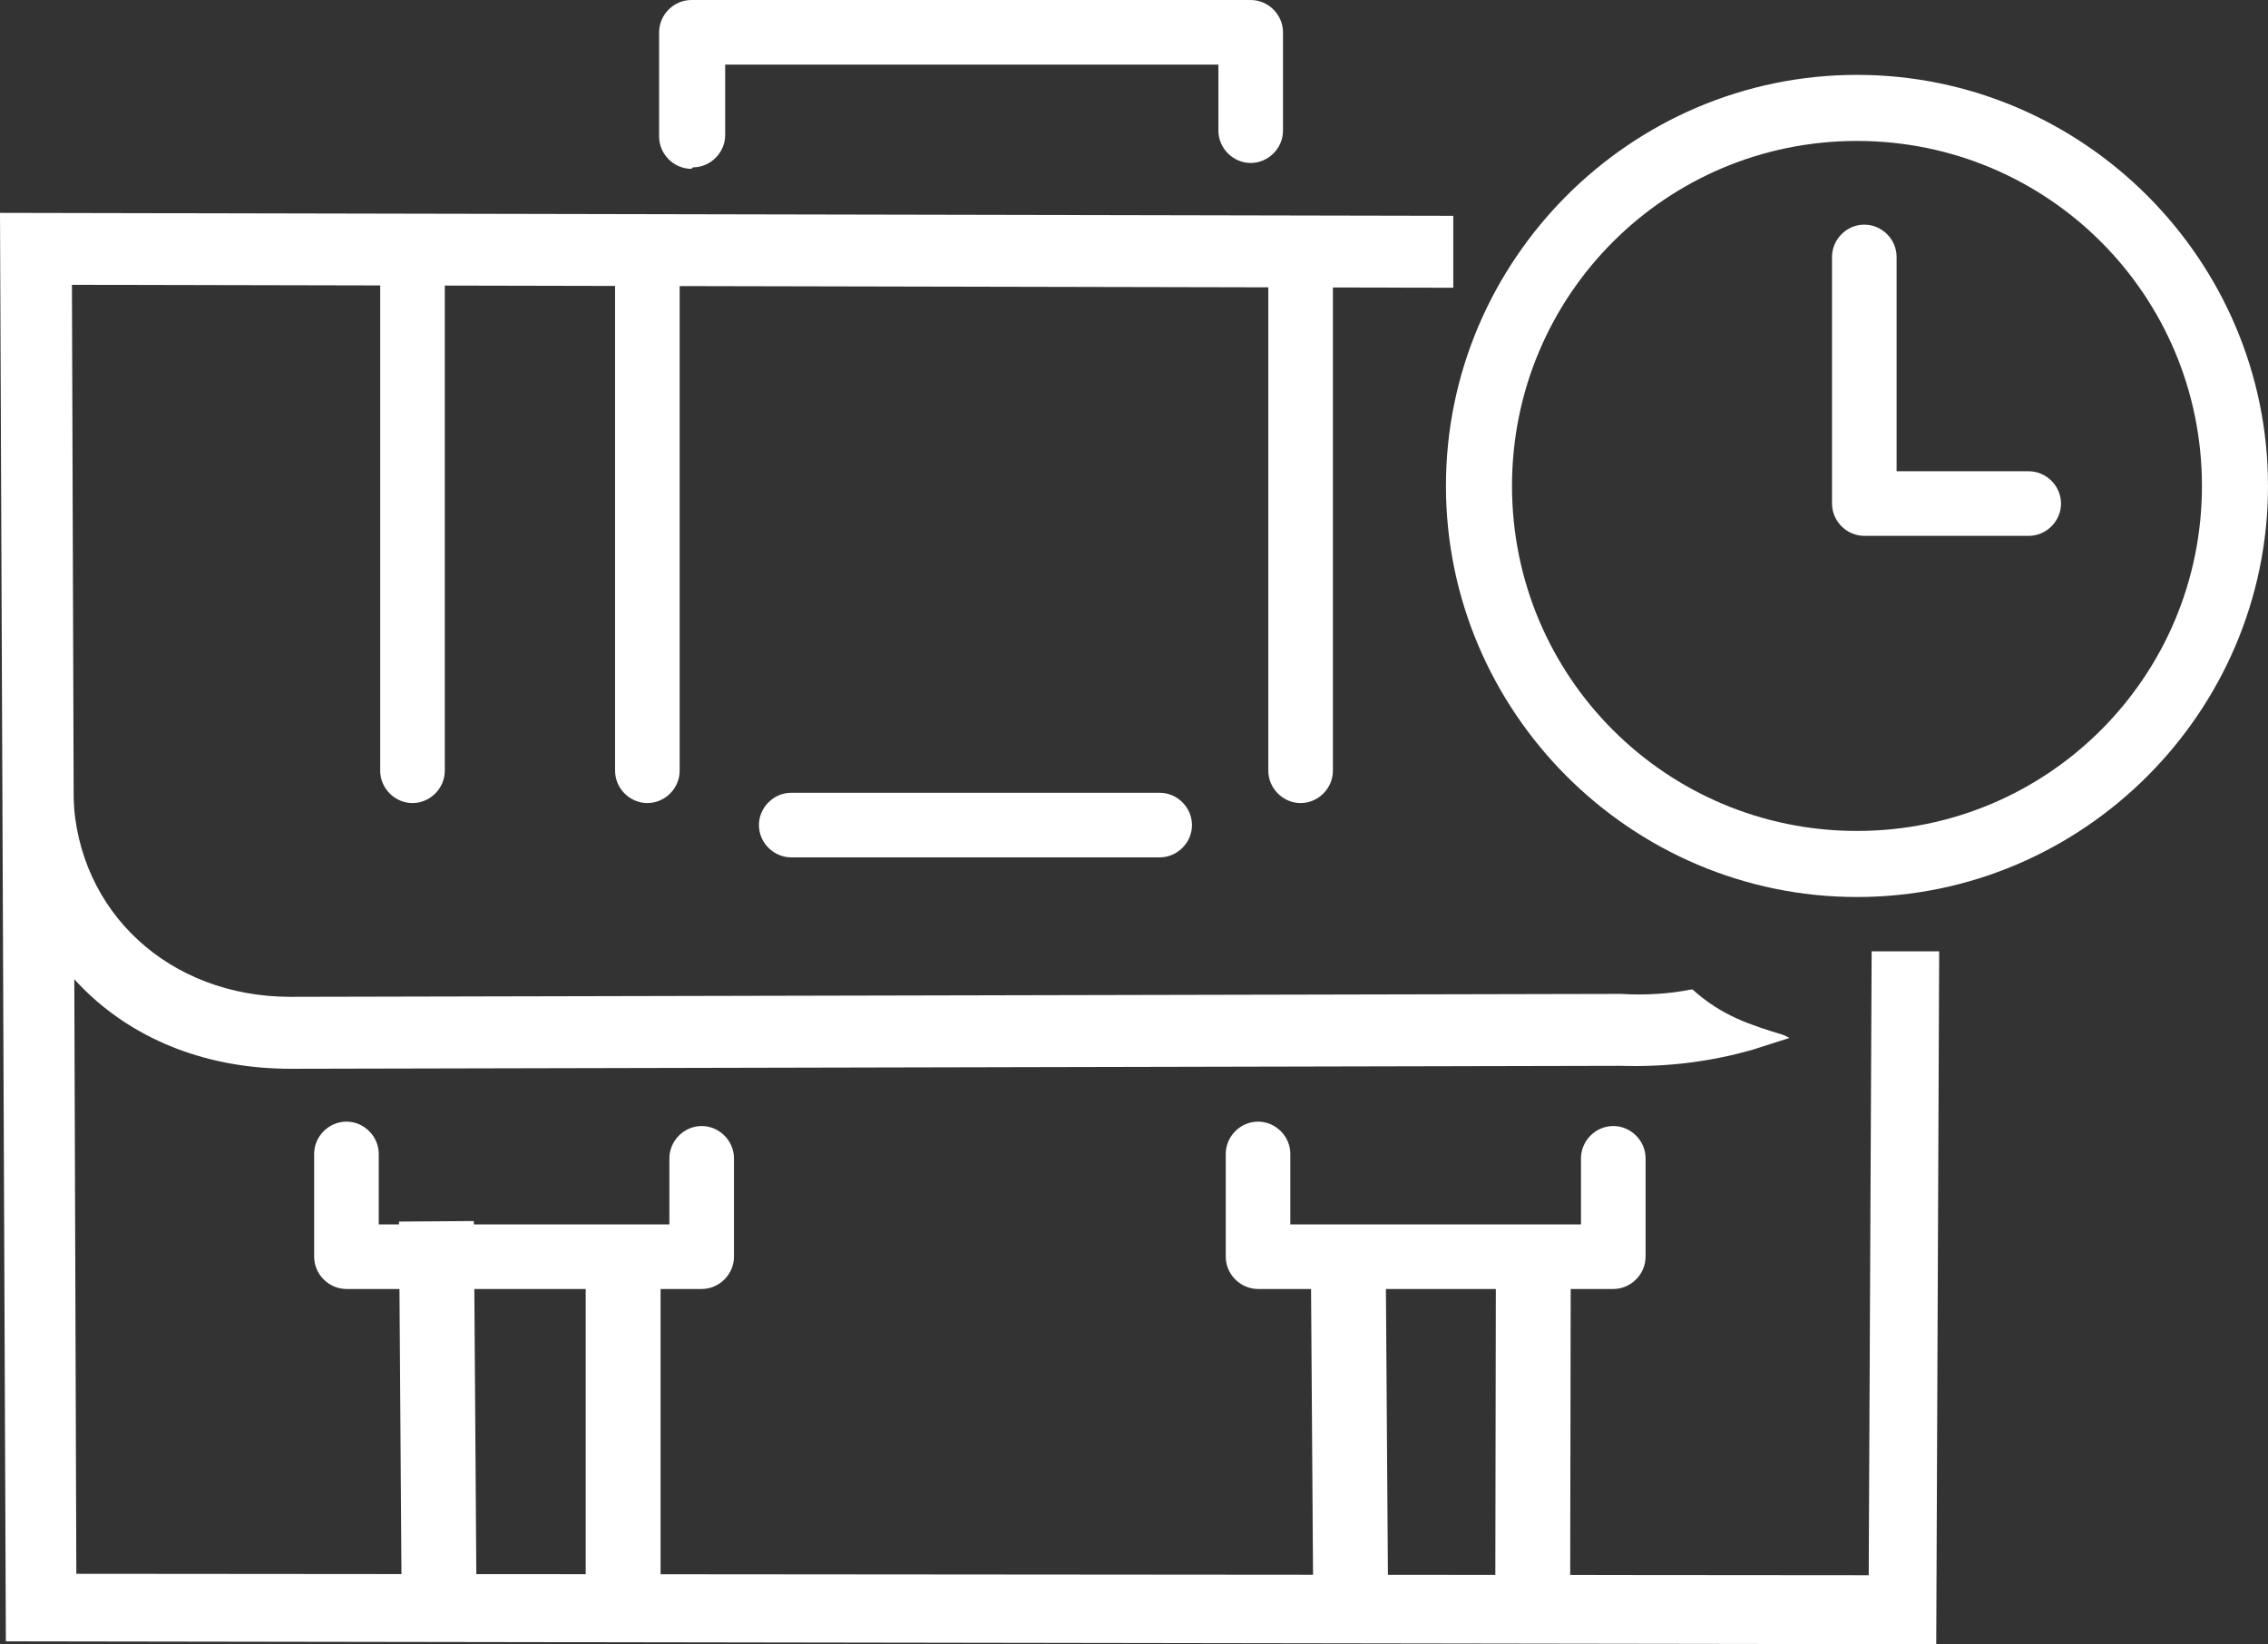
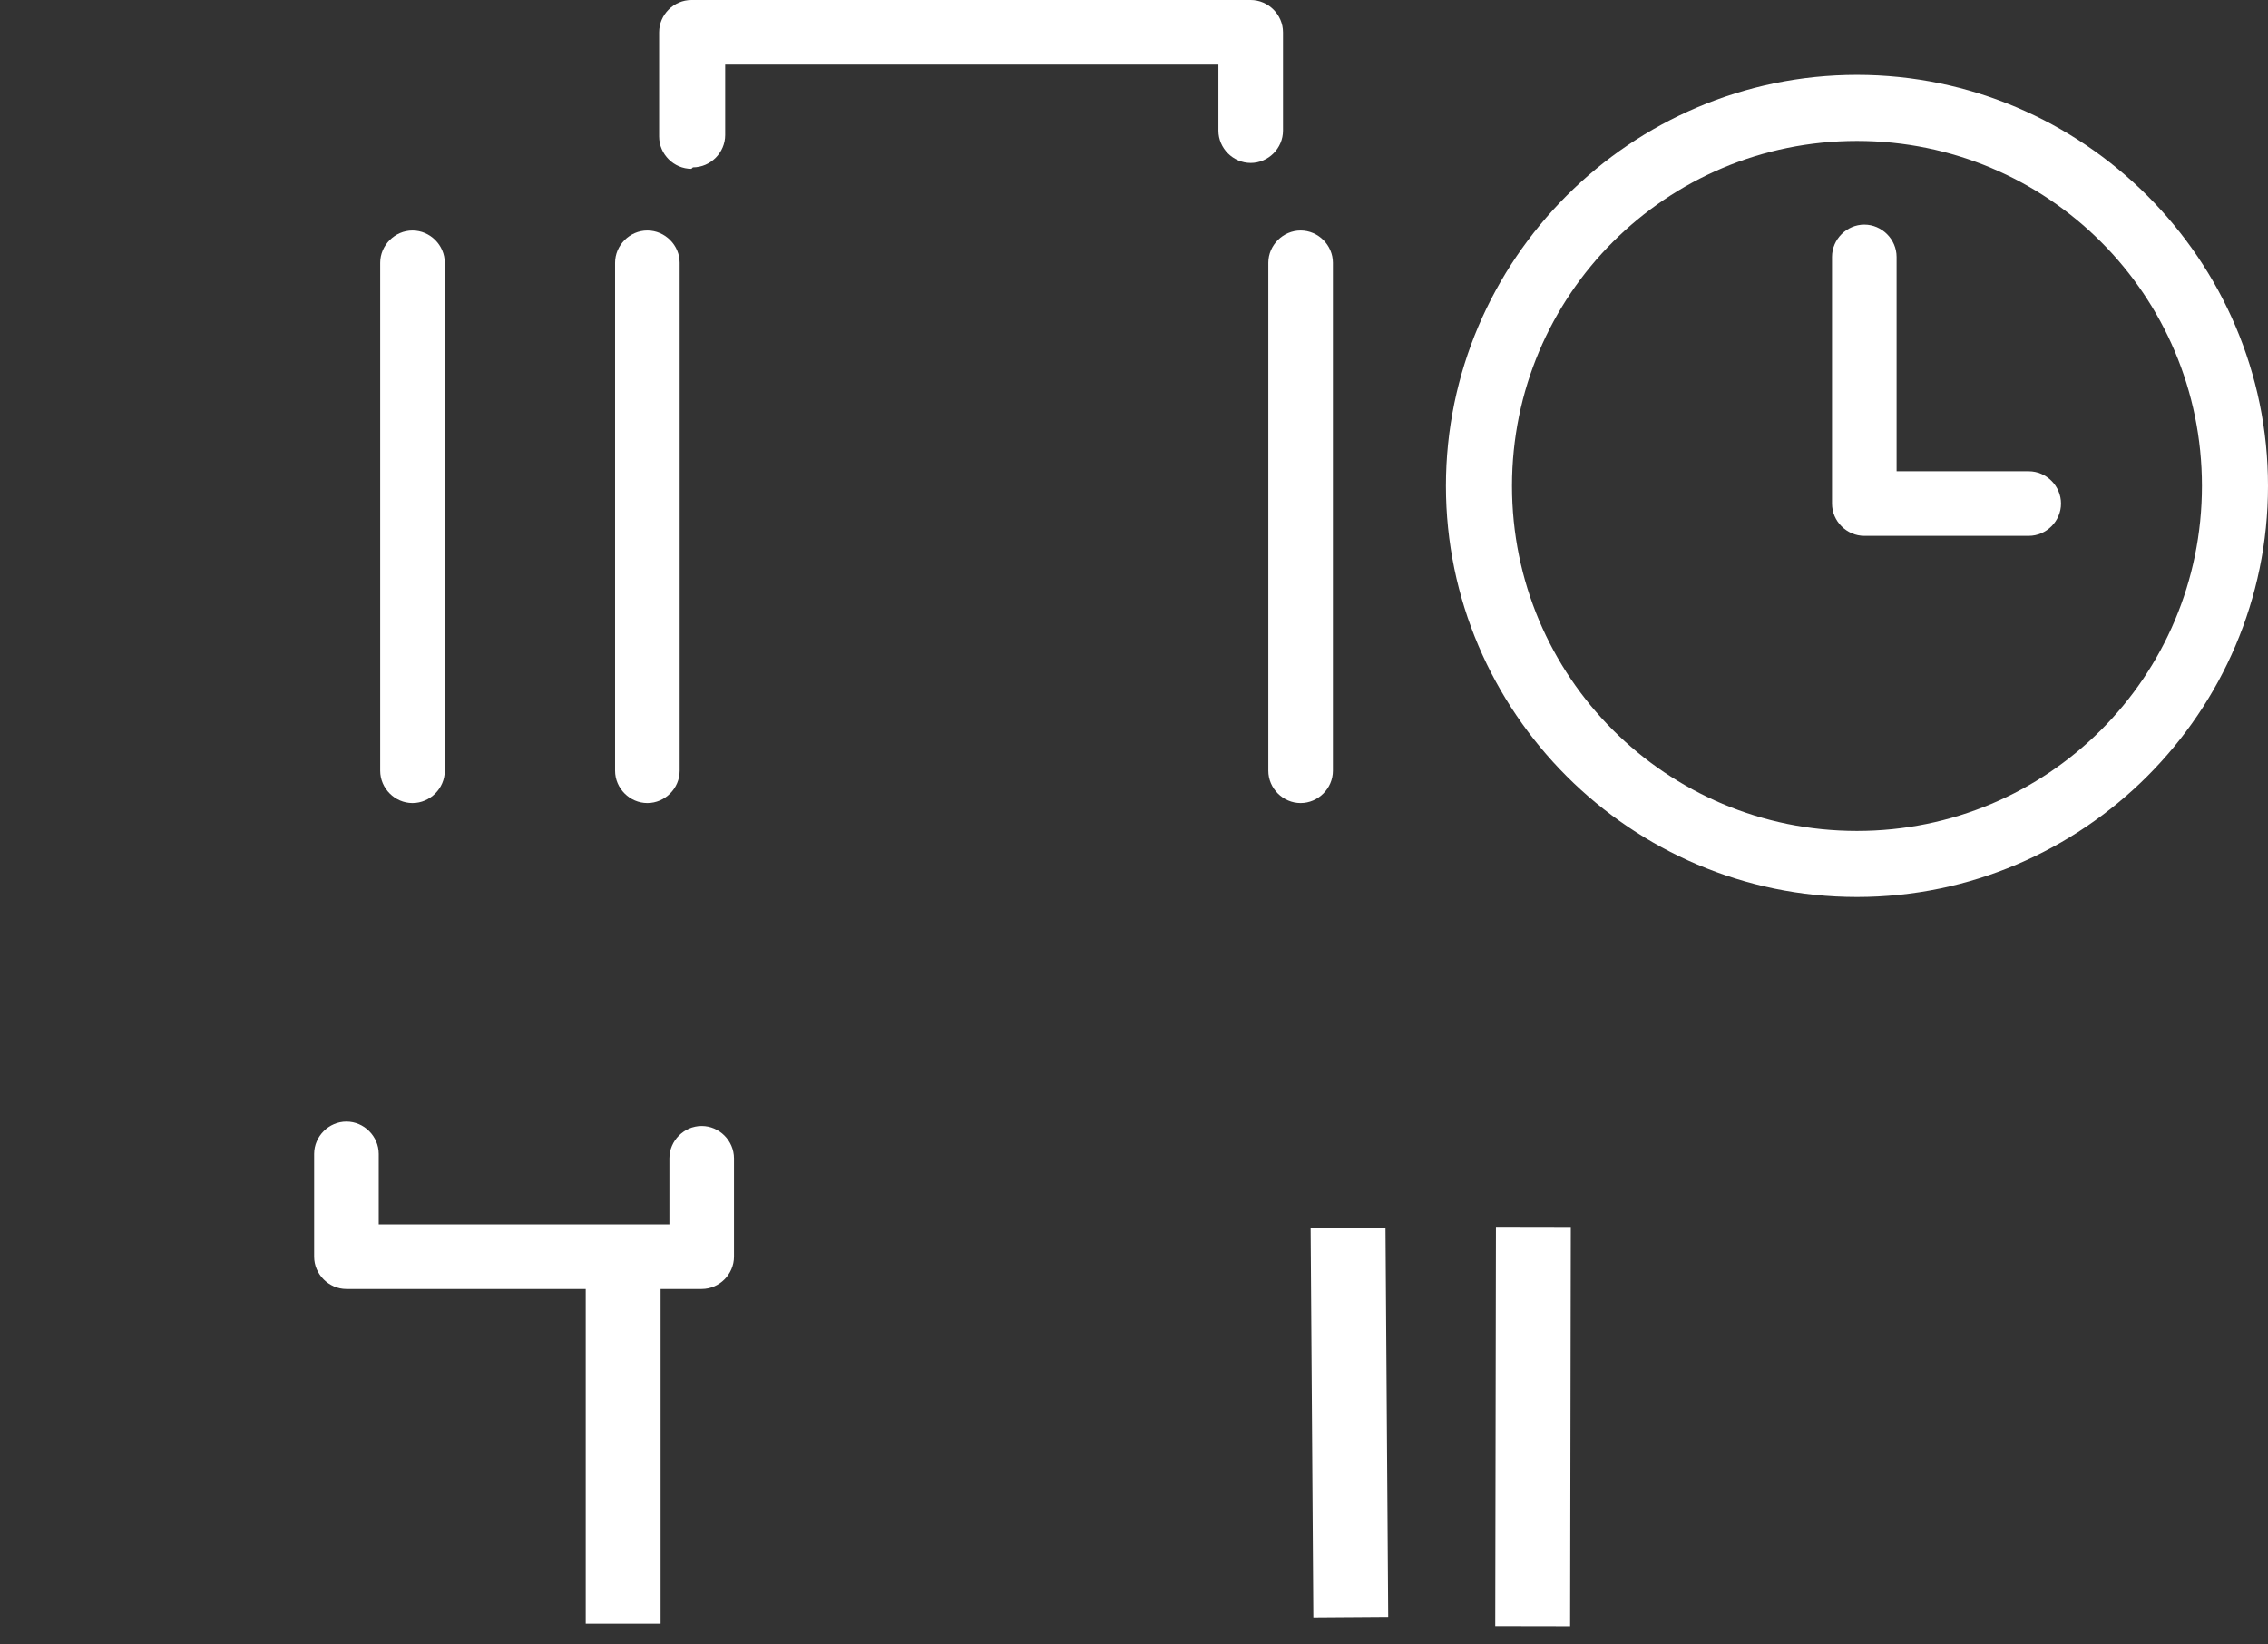
<svg xmlns="http://www.w3.org/2000/svg" id="Ebene_1" viewBox="0 0 154.5 112">
  <rect x="0" y="0" width="154.5" height="112" fill="#333333" stroke="none" />
-   <polygon points="131.9 112 .4 111.8 0 14.5 99 14.7 99 19.6 4.9 19.4 5.2 107.2 127.3 107.3 127.5 64.8 132.1 64.8 131.9 112" fill="#fff" />
-   <path d="M115.2,67.4c-1.5.3-3.1.4-4.8.3h0s-90.5.2-90.5.2h-.1c-8.3,0-14.5-5.8-14.8-13.6v-2.6c0,0-4.7.2-4.7.2v2.6c.4,10.6,8.2,18.3,19.5,18.3h.2l90.4-.2c3.2.1,6.2-.3,9-1.1l2.5-.8-.4-.2c-2.3-.7-4.2-1.3-6.2-3.1Z" fill="#fff" />
  <g>
-     <rect x="27.2" y="83.2" width="5.1" height="26.9" transform="translate(-.6 .2) rotate(-.4)" fill="#fff" />
    <rect x="39.9" y="83.7" width="5.1" height="26.9" fill="#fff" />
  </g>
  <g>
    <rect x="89.4" y="83.7" width="5.1" height="26.5" transform="translate(-.7 .6) rotate(-.4)" fill="#fff" />
    <rect x="91" y="94.6" width="27.2" height="5.1" transform="translate(7.1 201.6) rotate(-89.9)" fill="#fff" />
  </g>
  <g>
    <path d="M126.5,61.1c-15.4,0-28-12.6-28-28s12.6-28,28-28,28,12.6,28,28-12.6,28-28,28ZM126.5,9.6c-13,0-23.5,10.5-23.5,23.5s10.5,23.5,23.5,23.5,23.5-10.5,23.5-23.5-10.5-23.5-23.5-23.5Z" fill="#fff" />
    <path d="M138.3,36.5h-11.3c-1.2,0-2.2-1-2.2-2.2v-16.8c0-1.2,1-2.2,2.2-2.2s2.2,1,2.2,2.2v14.6h9c1.2,0,2.2,1,2.2,2.2s-1,2.2-2.2,2.2Z" fill="#fff" />
  </g>
  <g>
    <path d="M28.1,54.7c-1.2,0-2.2-1-2.2-2.2V17.9c0-1.2,1-2.2,2.2-2.2s2.2,1,2.2,2.2v34.6c0,1.2-1,2.2-2.2,2.2Z" fill="#fff" />
    <path d="M44.1,54.7c-1.2,0-2.2-1-2.2-2.2V17.9c0-1.2,1-2.2,2.2-2.2s2.2,1,2.2,2.2v34.6c0,1.2-1,2.2-2.2,2.2Z" fill="#fff" />
  </g>
  <path d="M88.6,54.7c-1.2,0-2.2-1-2.2-2.2V17.9c0-1.2,1-2.2,2.2-2.2s2.2,1,2.2,2.2v34.6c0,1.2-1,2.2-2.2,2.2Z" fill="#fff" />
  <path d="M47.1,11.5c-1.2,0-2.2-1-2.2-2.2V2.2c0-1.2,1-2.2,2.2-2.2h38.1c1.2,0,2.2,1,2.2,2.2v6.7c0,1.2-1,2.2-2.2,2.2s-2.2-1-2.2-2.2v-4.5h-33.6v4.8c0,1.2-1,2.2-2.2,2.2Z" fill="#fff" />
-   <path d="M79,58.4h-25.1c-1.2,0-2.2-1-2.2-2.2s1-2.2,2.2-2.2h25.1c1.2,0,2.2,1,2.2,2.2s-1,2.2-2.2,2.2Z" fill="#fff" />
  <path d="M47.9,87.8h-24.3c-1.2,0-2.2-1-2.2-2.2v-7c0-1.2,1-2.2,2.2-2.2s2.2,1,2.2,2.2v4.8h19.8v-4.5c0-1.2,1-2.2,2.2-2.2s2.2,1,2.2,2.2v6.7c0,1.2-1,2.2-2.2,2.2Z" fill="#fff" />
-   <path d="M110,87.8h-24.3c-1.2,0-2.2-1-2.2-2.2v-7c0-1.2,1-2.2,2.2-2.2s2.2,1,2.2,2.2v4.8h19.8v-4.5c0-1.2,1-2.2,2.2-2.2s2.2,1,2.2,2.2v6.7c0,1.2-1,2.2-2.2,2.2Z" fill="#fff" />
</svg>